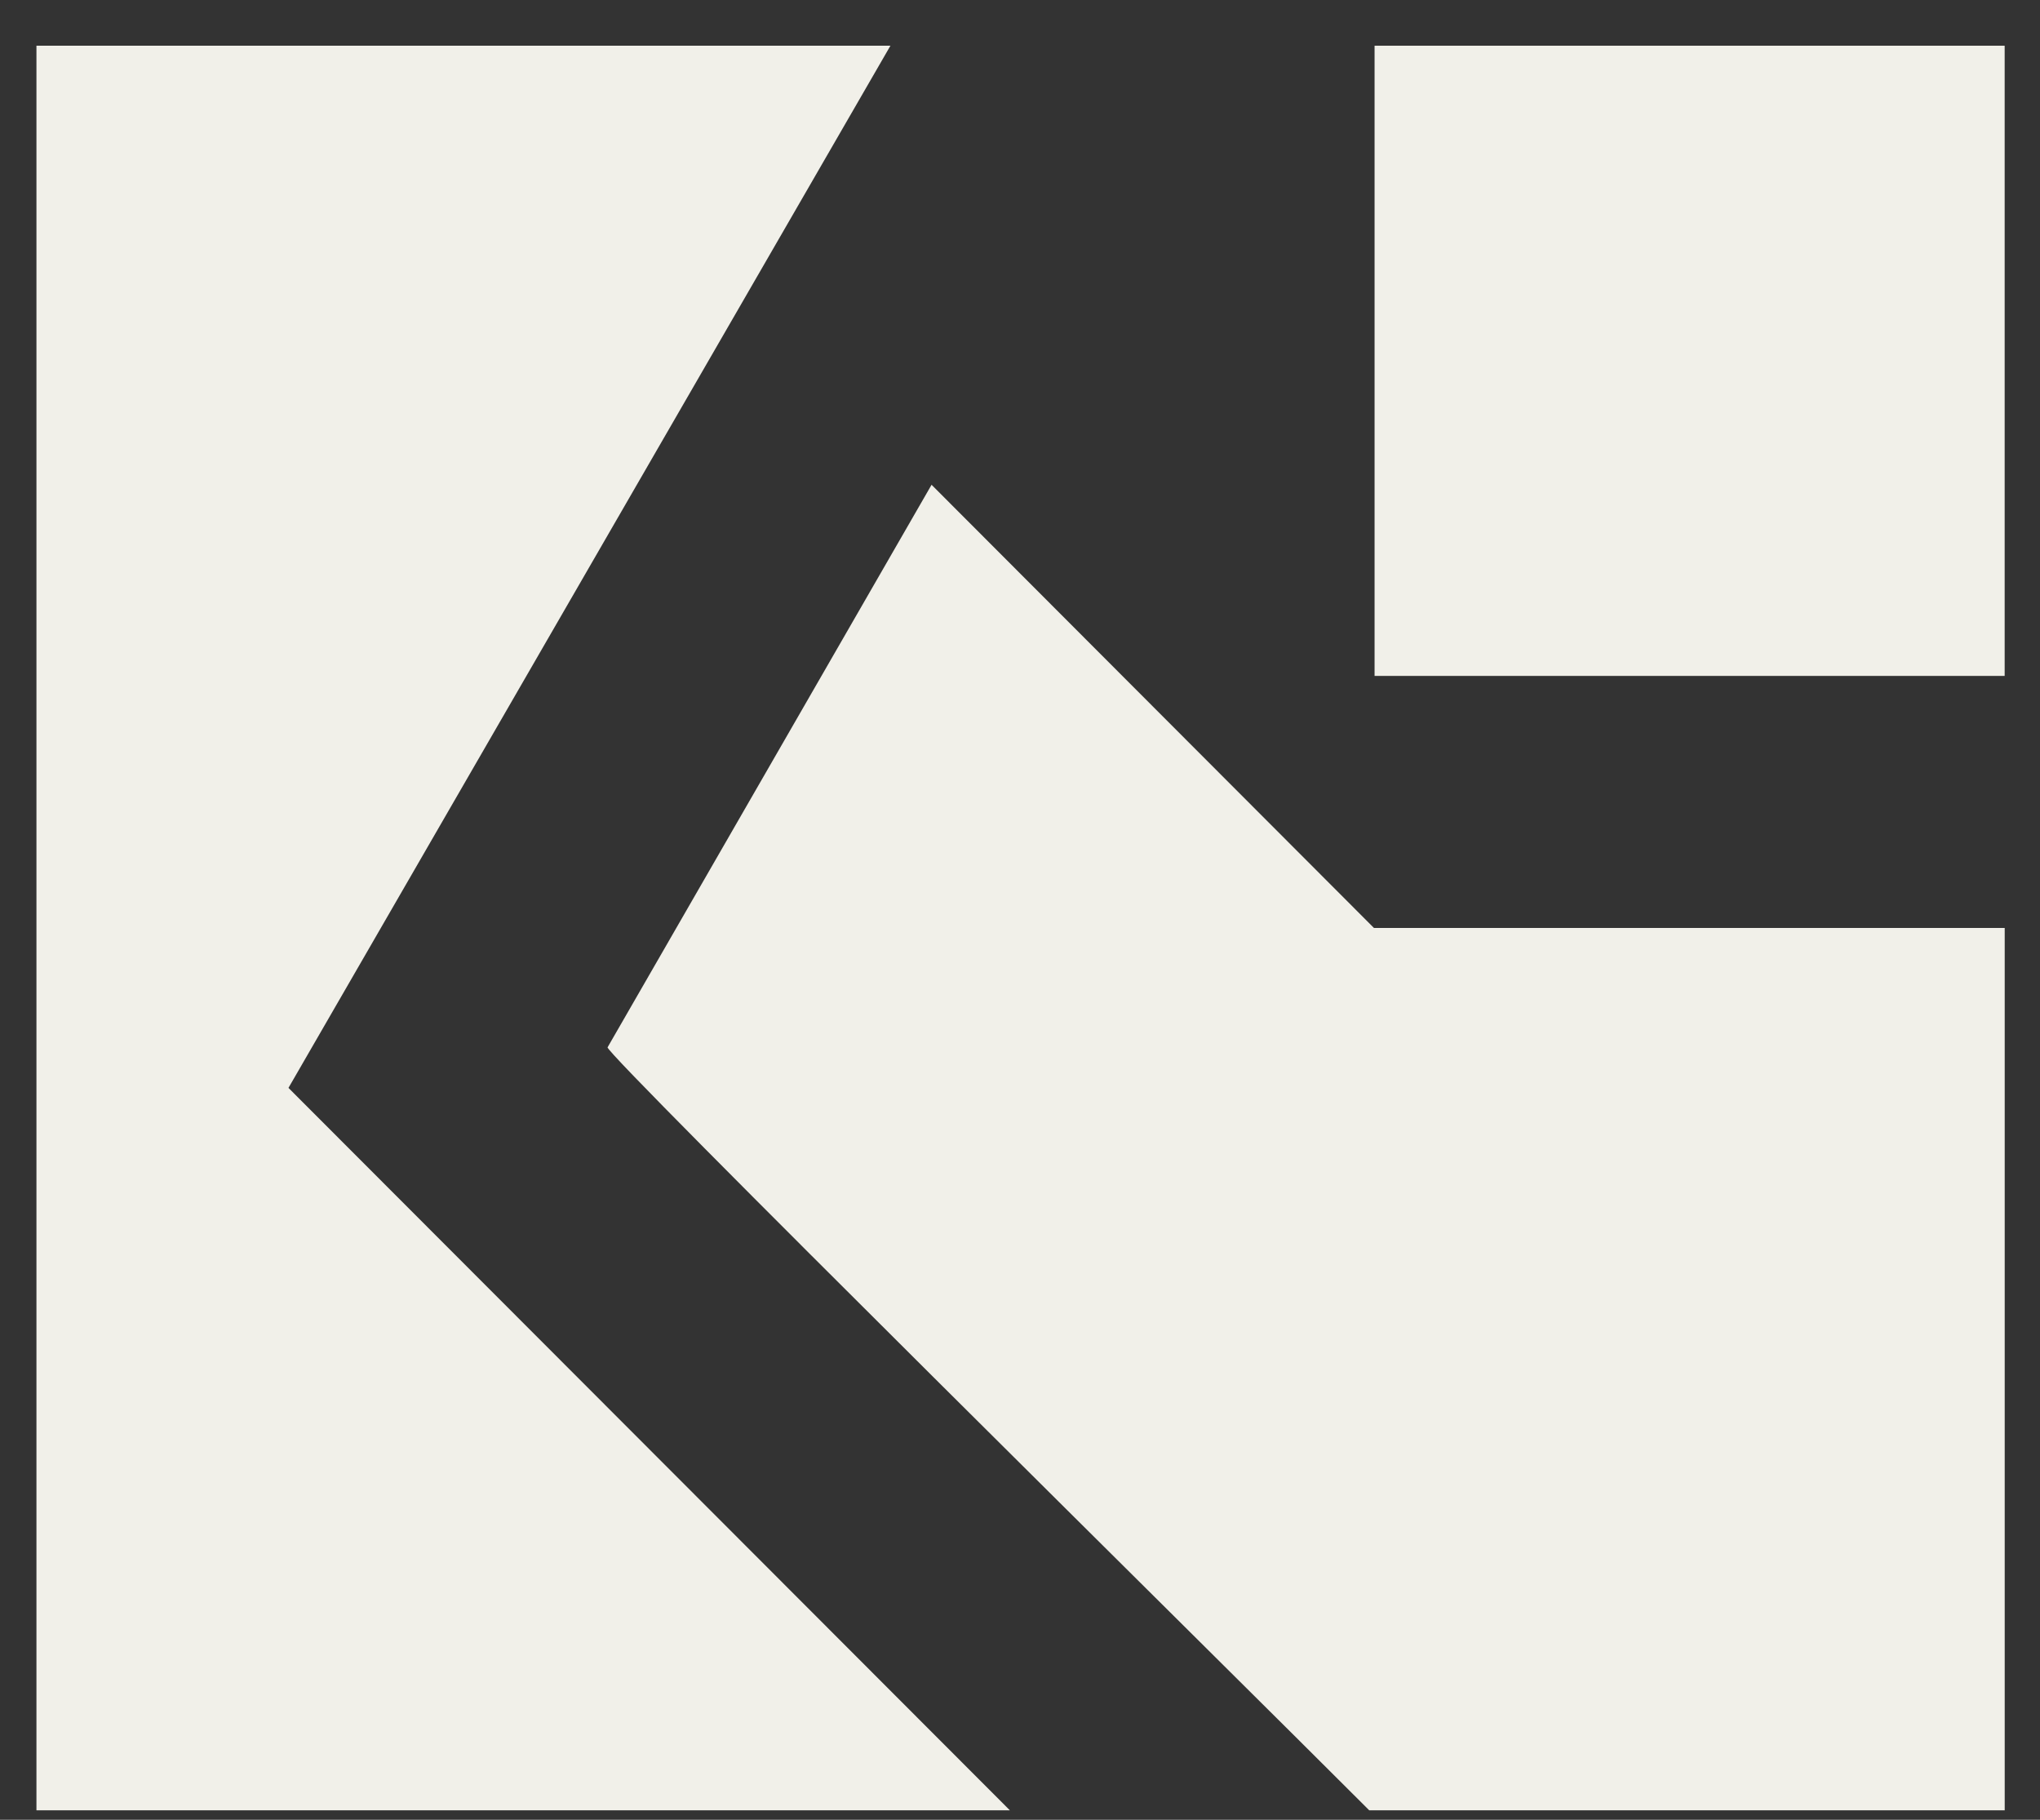
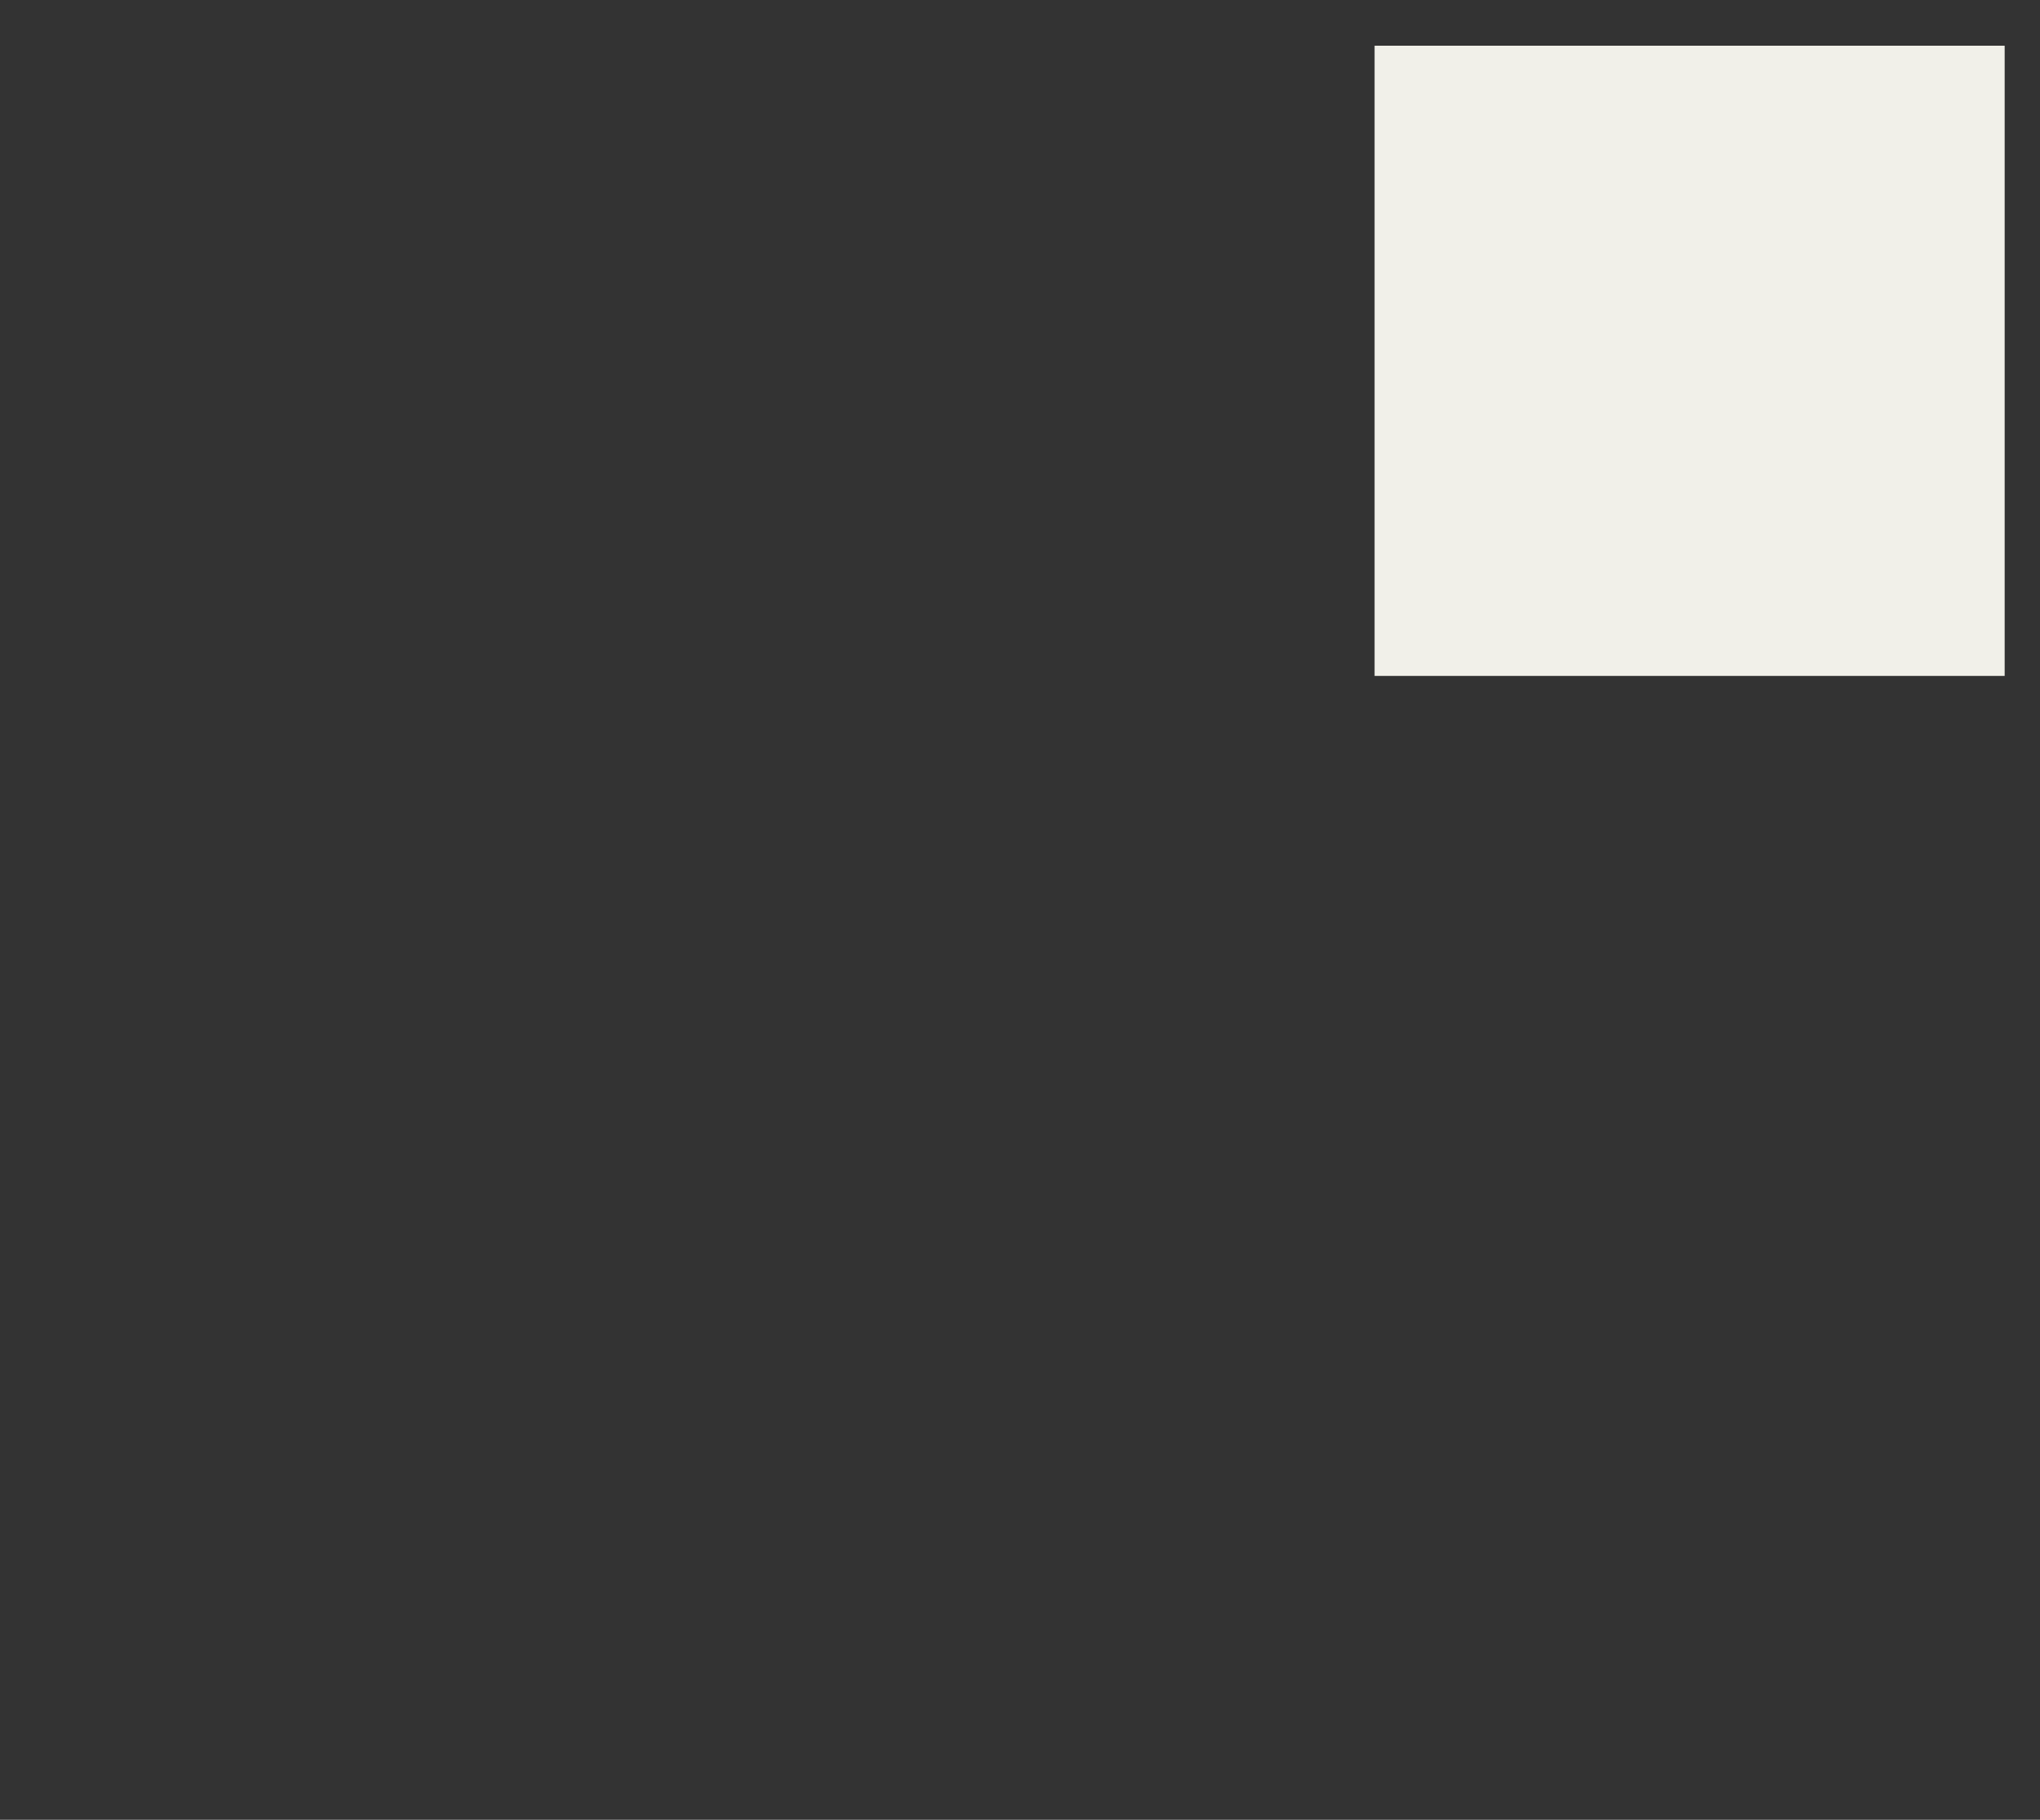
<svg xmlns="http://www.w3.org/2000/svg" width="37" height="33" viewBox="0 0 37 33" fill="none">
  <rect x="0" y="0" width="37" height="33" fill="#333333" stroke="none" />
-   <path d="M24.932 16.828H36.36V32.828H24.834C22.3 30.29 10.938 19.075 11.02 18.992L16.896 8.791L24.92 16.828H24.932Z" fill="#F1F0E9" />
  <rect x="24.931" y="0.829" width="11.428" height="11.428" fill="#F1F0E9" />
-   <path d="M5.232 19.728L18.316 32.828H0.661V0.829H16.15L5.232 19.728Z" fill="#F1F0E9" />
</svg>